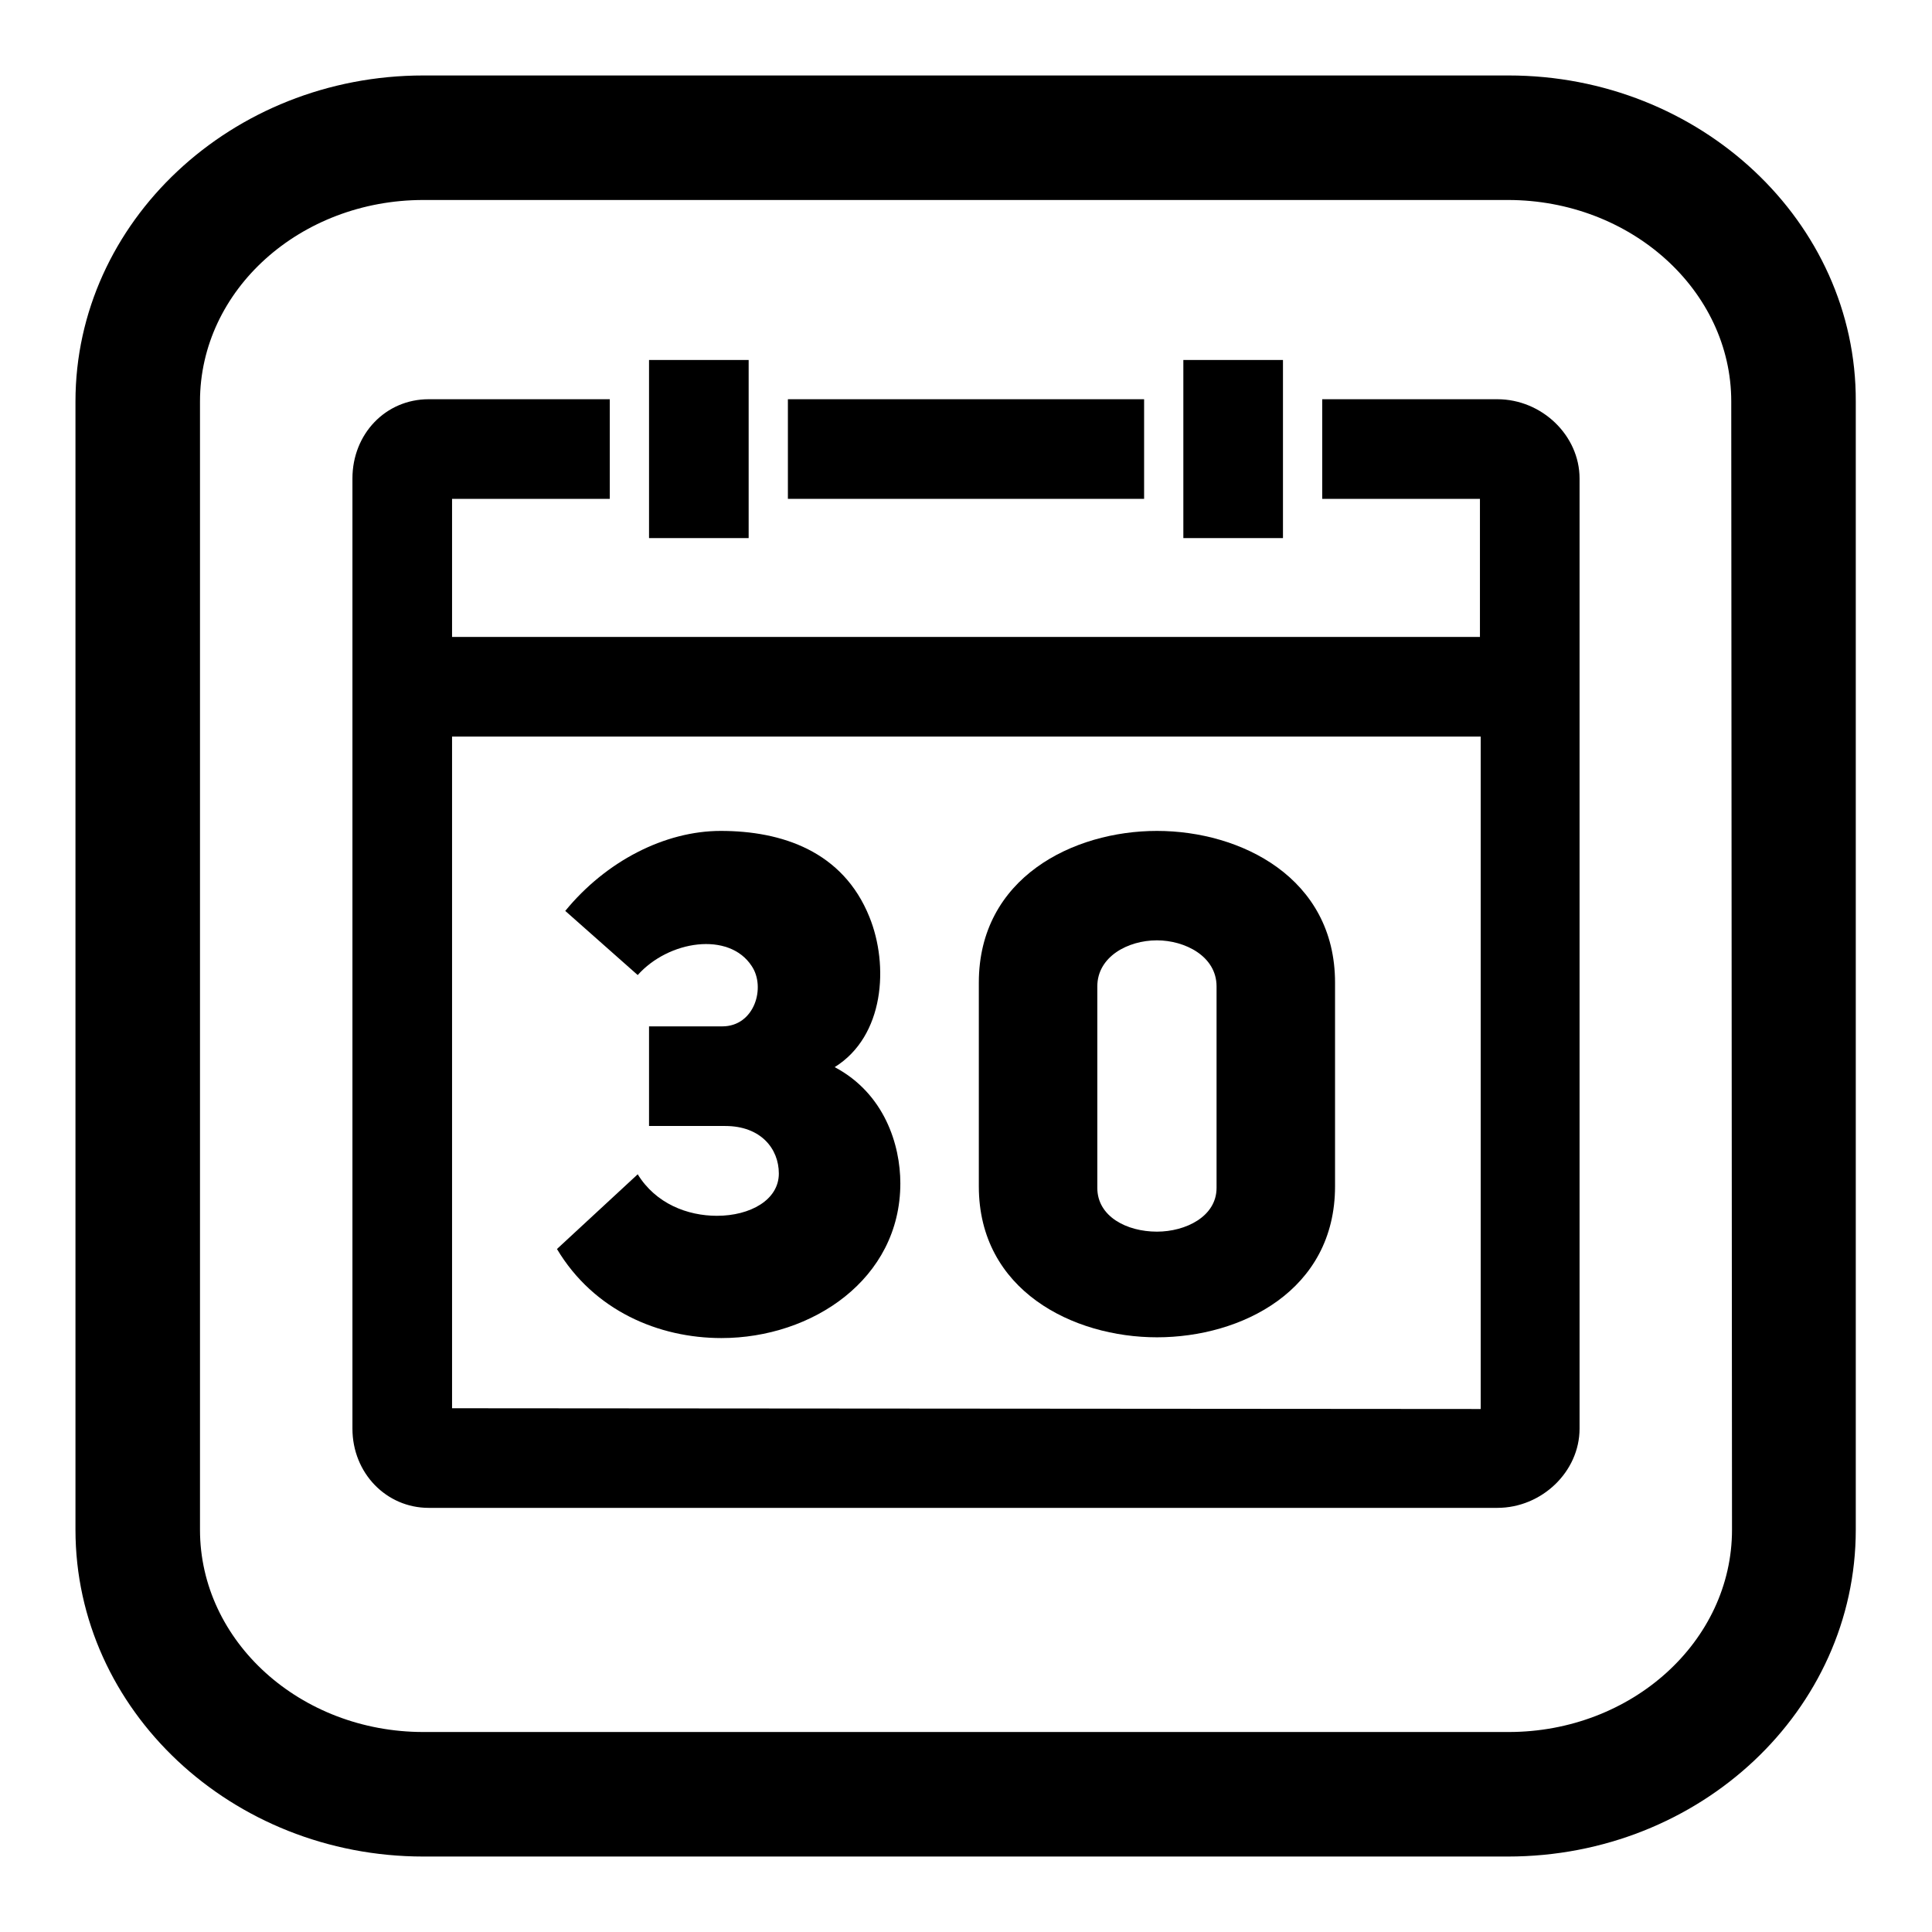
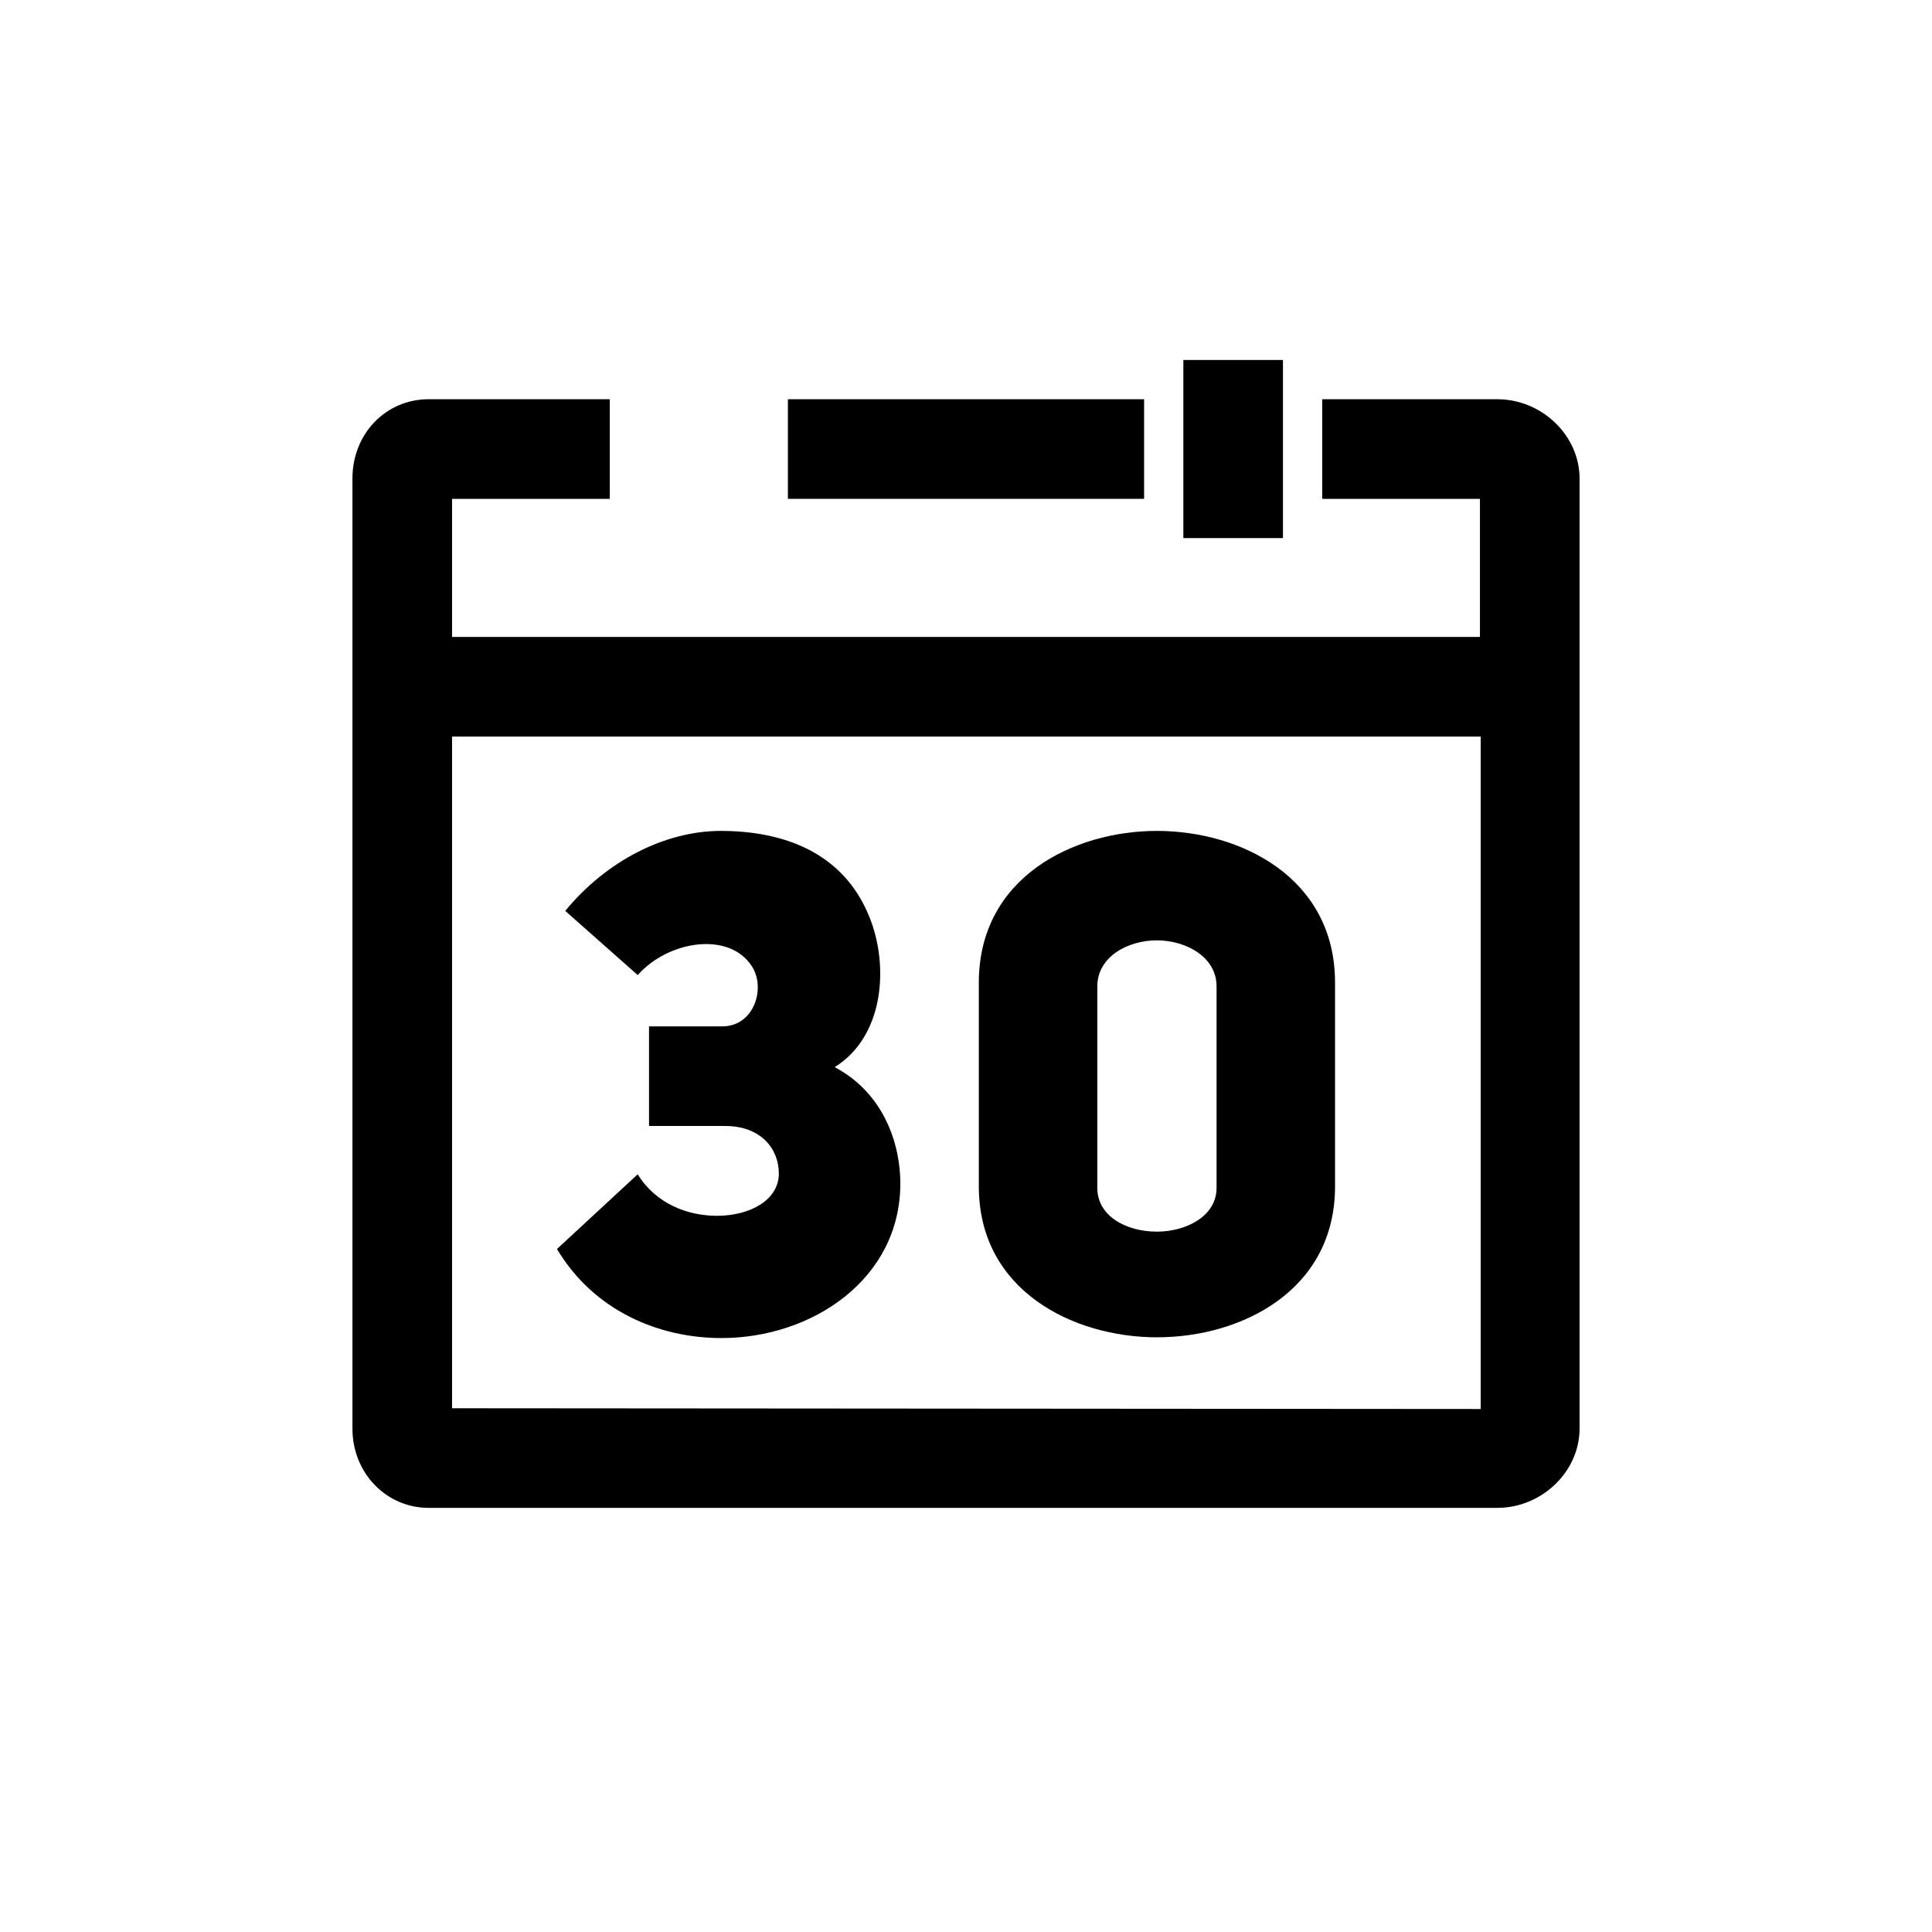
<svg xmlns="http://www.w3.org/2000/svg" version="1.1" x="0px" y="0px" viewBox="0 0 256 256" enable-background="new 0 0 256 256" xml:space="preserve">
  <g>
    <g>
-       <path fill="#000000" d="M199.9,10H56.1C30.7,10,10,29.4,10,53.2v149.5c0,23.9,20.7,43.3,46.1,43.3h143.7c25.5,0,46.1-19.4,46.1-43.3V53.2C246,29.4,225.3,10,199.9,10z M229.5,202.7c0,14.8-13.3,26.8-29.6,26.8H56.1c-16.3,0-29.6-12-29.6-26.8V53.2c0-14.8,13.3-26.7,29.6-26.7h143.7c16.3,0,29.6,12,29.6,26.7L229.5,202.7L229.5,202.7z" />
      <path fill="#000000" d="M104.4,52.9h47.2v13.2h-47.2V52.9z" />
-       <path fill="#000000" d="M86,47.7h13.2v23.6H86V47.7z" />
      <path fill="#000000" d="M156.8,47.7H170v23.6h-13.2V47.7z" />
      <path fill="#000000" d="M198.4,52.9h-23.2v13.2h20.9v18.3H59.9V66.1h20.9V52.9h-24c-5.7,0-10.1,4.6-10.1,10.5v125.9c0,5.9,4.5,10.5,10.1,10.5h141.6c5.9,0,10.9-4.8,10.9-10.5V63.4C209.3,57.7,204.3,52.9,198.4,52.9z M59.9,186.6V97.6h136.3v89.1L59.9,186.6L59.9,186.6z" />
      <path fill="#000000" d="M110.6,141.4c6.6-4.1,7.2-13.5,4.6-19.9c-3.5-8.7-11.6-11.4-19.7-11.4c-7.4,0-15.2,4-20.6,10.6l9.6,8.5c4.1-4.6,12.1-5.8,15.1-1.2c1.9,2.8,0.4,8-3.9,8H86v13.2h10.1c4.7,0,7.1,3,7.1,6.3c0,3.5-3.8,5.6-8.2,5.6c-3.9,0-8.1-1.6-10.5-5.5l-10.7,9.9c4.9,8.2,13.5,11.8,21.8,11.8c12,0,23.7-7.8,23.7-20.5C119.3,151.7,117.2,144.9,110.6,141.4z" />
      <path fill="#000000" d="M153.3,110.1c-11.1,0-23.6,6.2-23.6,20.1v27c0,13.8,12.5,20,23.6,20c11.2,0,23.6-6.2,23.6-20v-27C176.9,116.3,164.4,110.1,153.3,110.1z M161.2,157.4c0,3.8-4.1,5.8-7.9,5.8c-4,0-7.9-2-7.9-5.8v-26.7c0-3.9,4-6.1,7.9-6.1c3.7,0,7.9,2.1,7.9,6.1V157.4z" />
    </g>
  </g>
</svg>